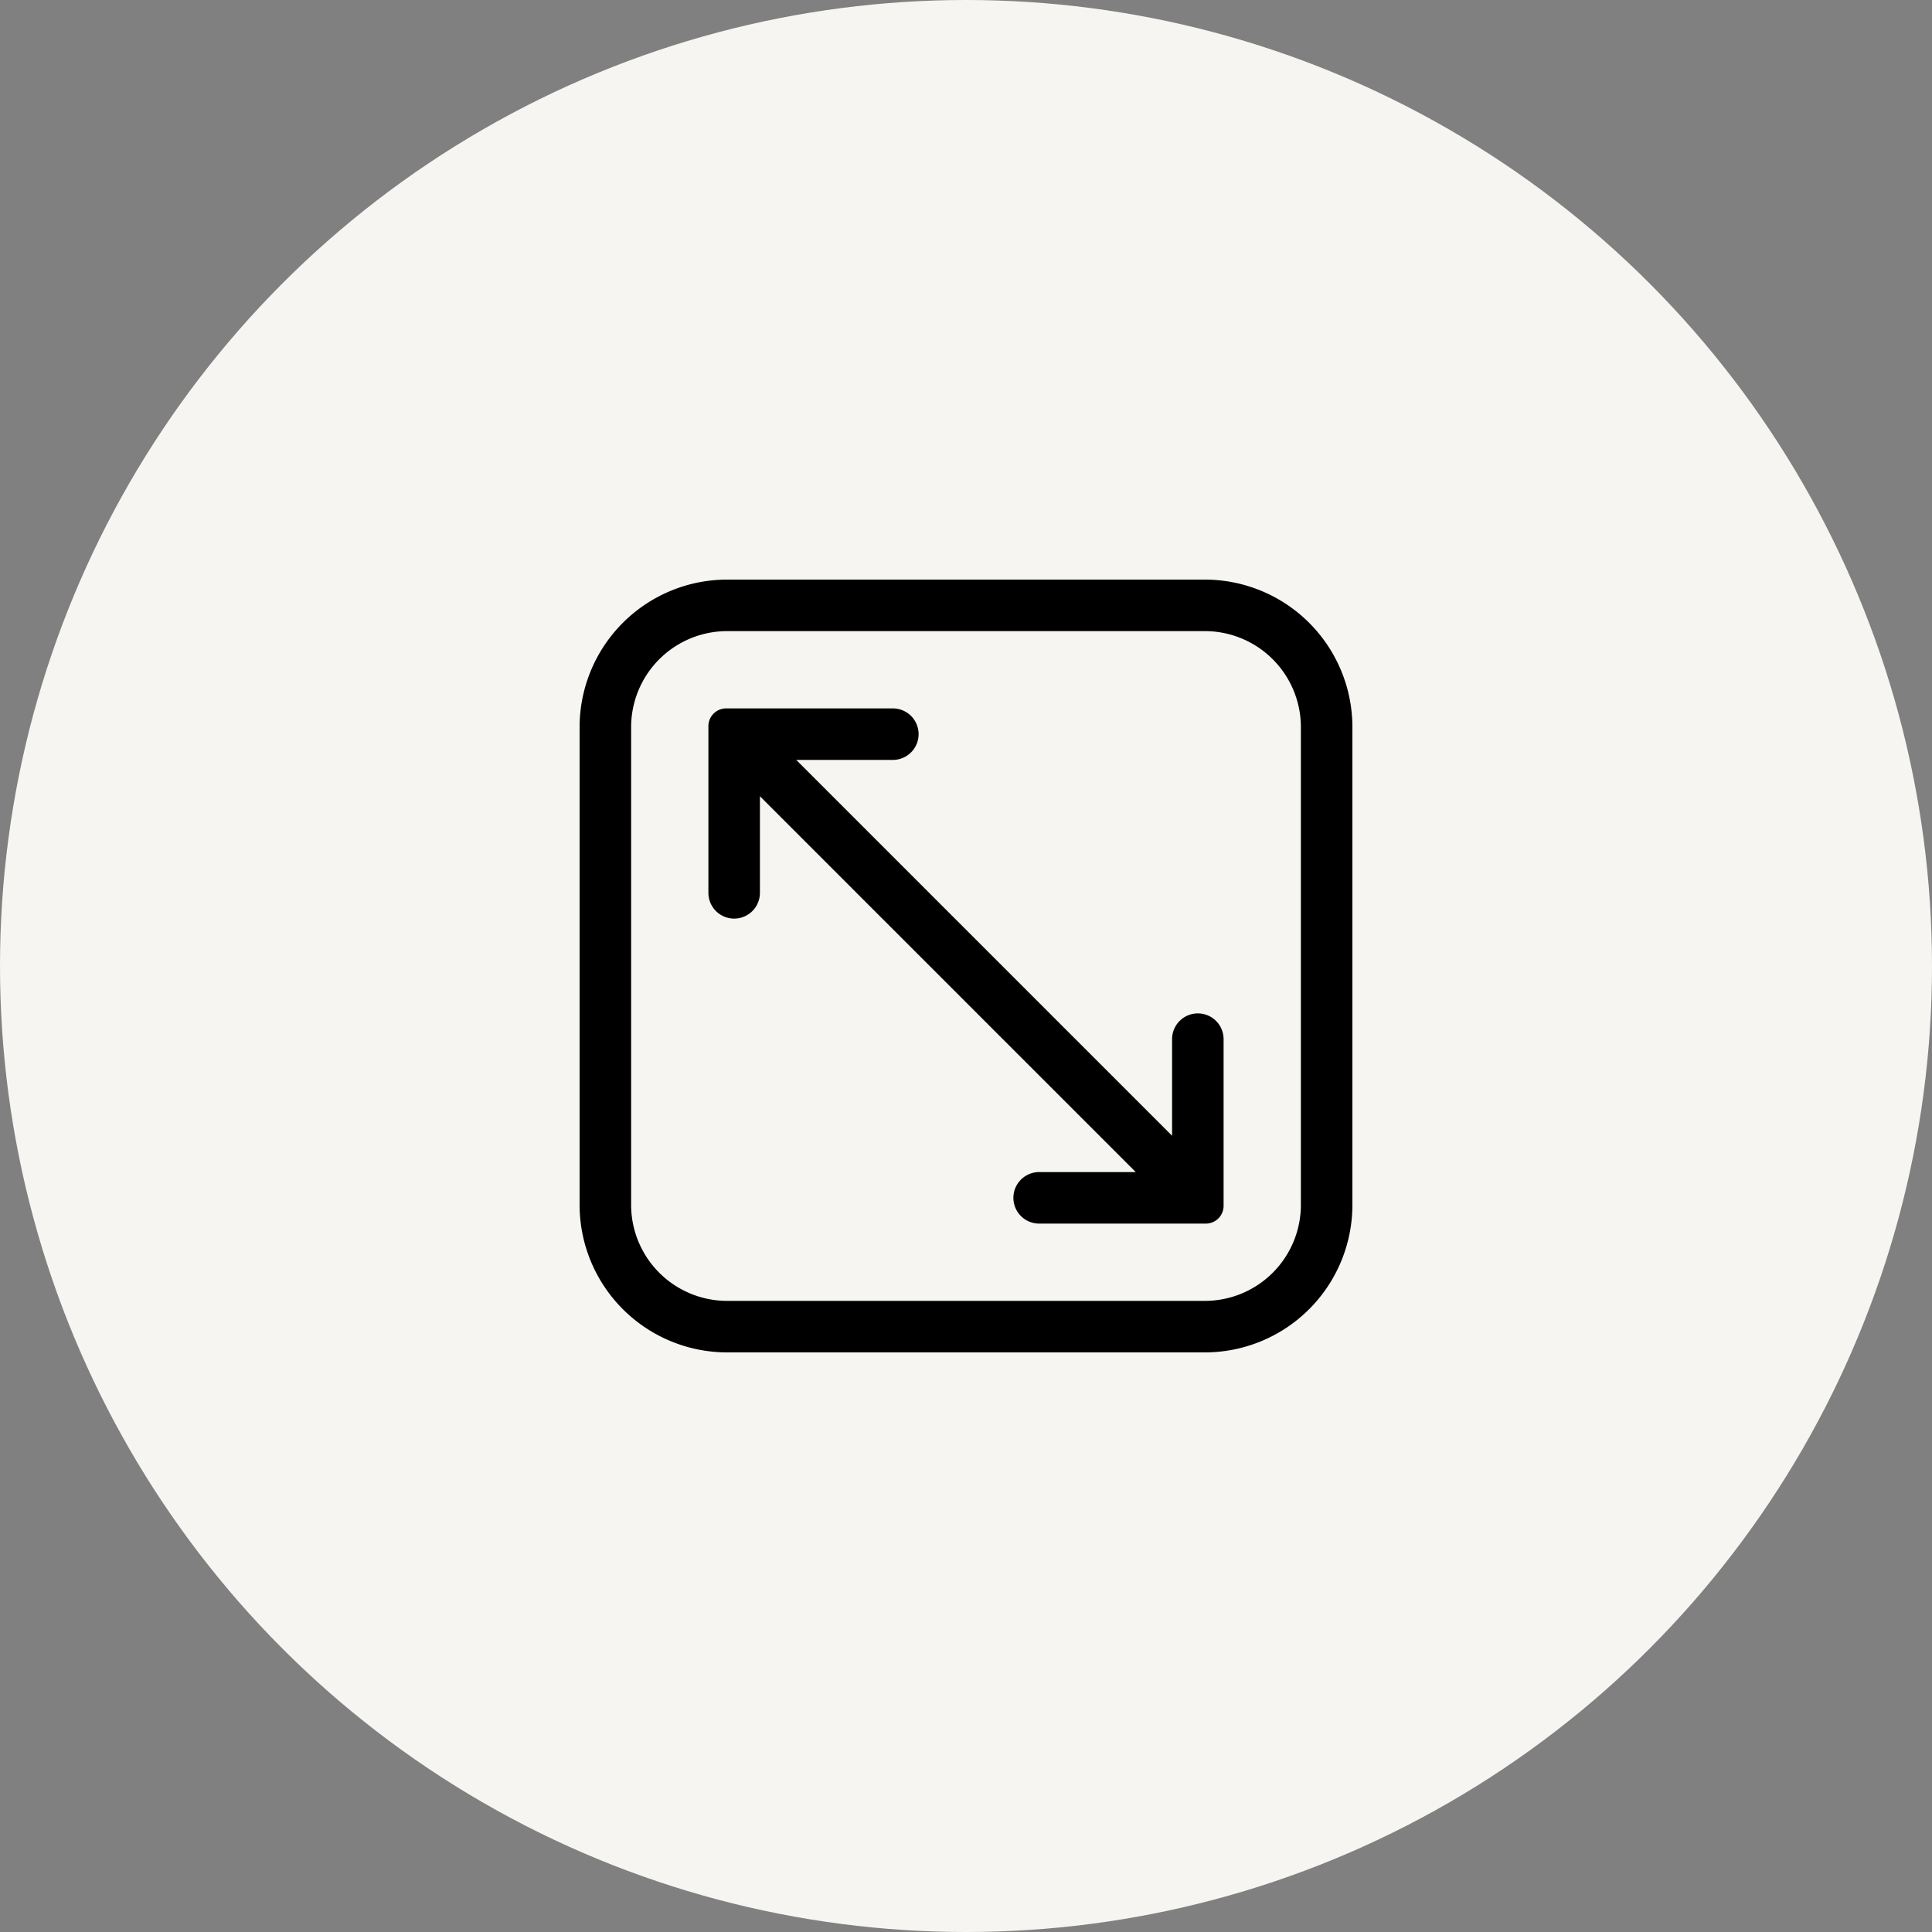
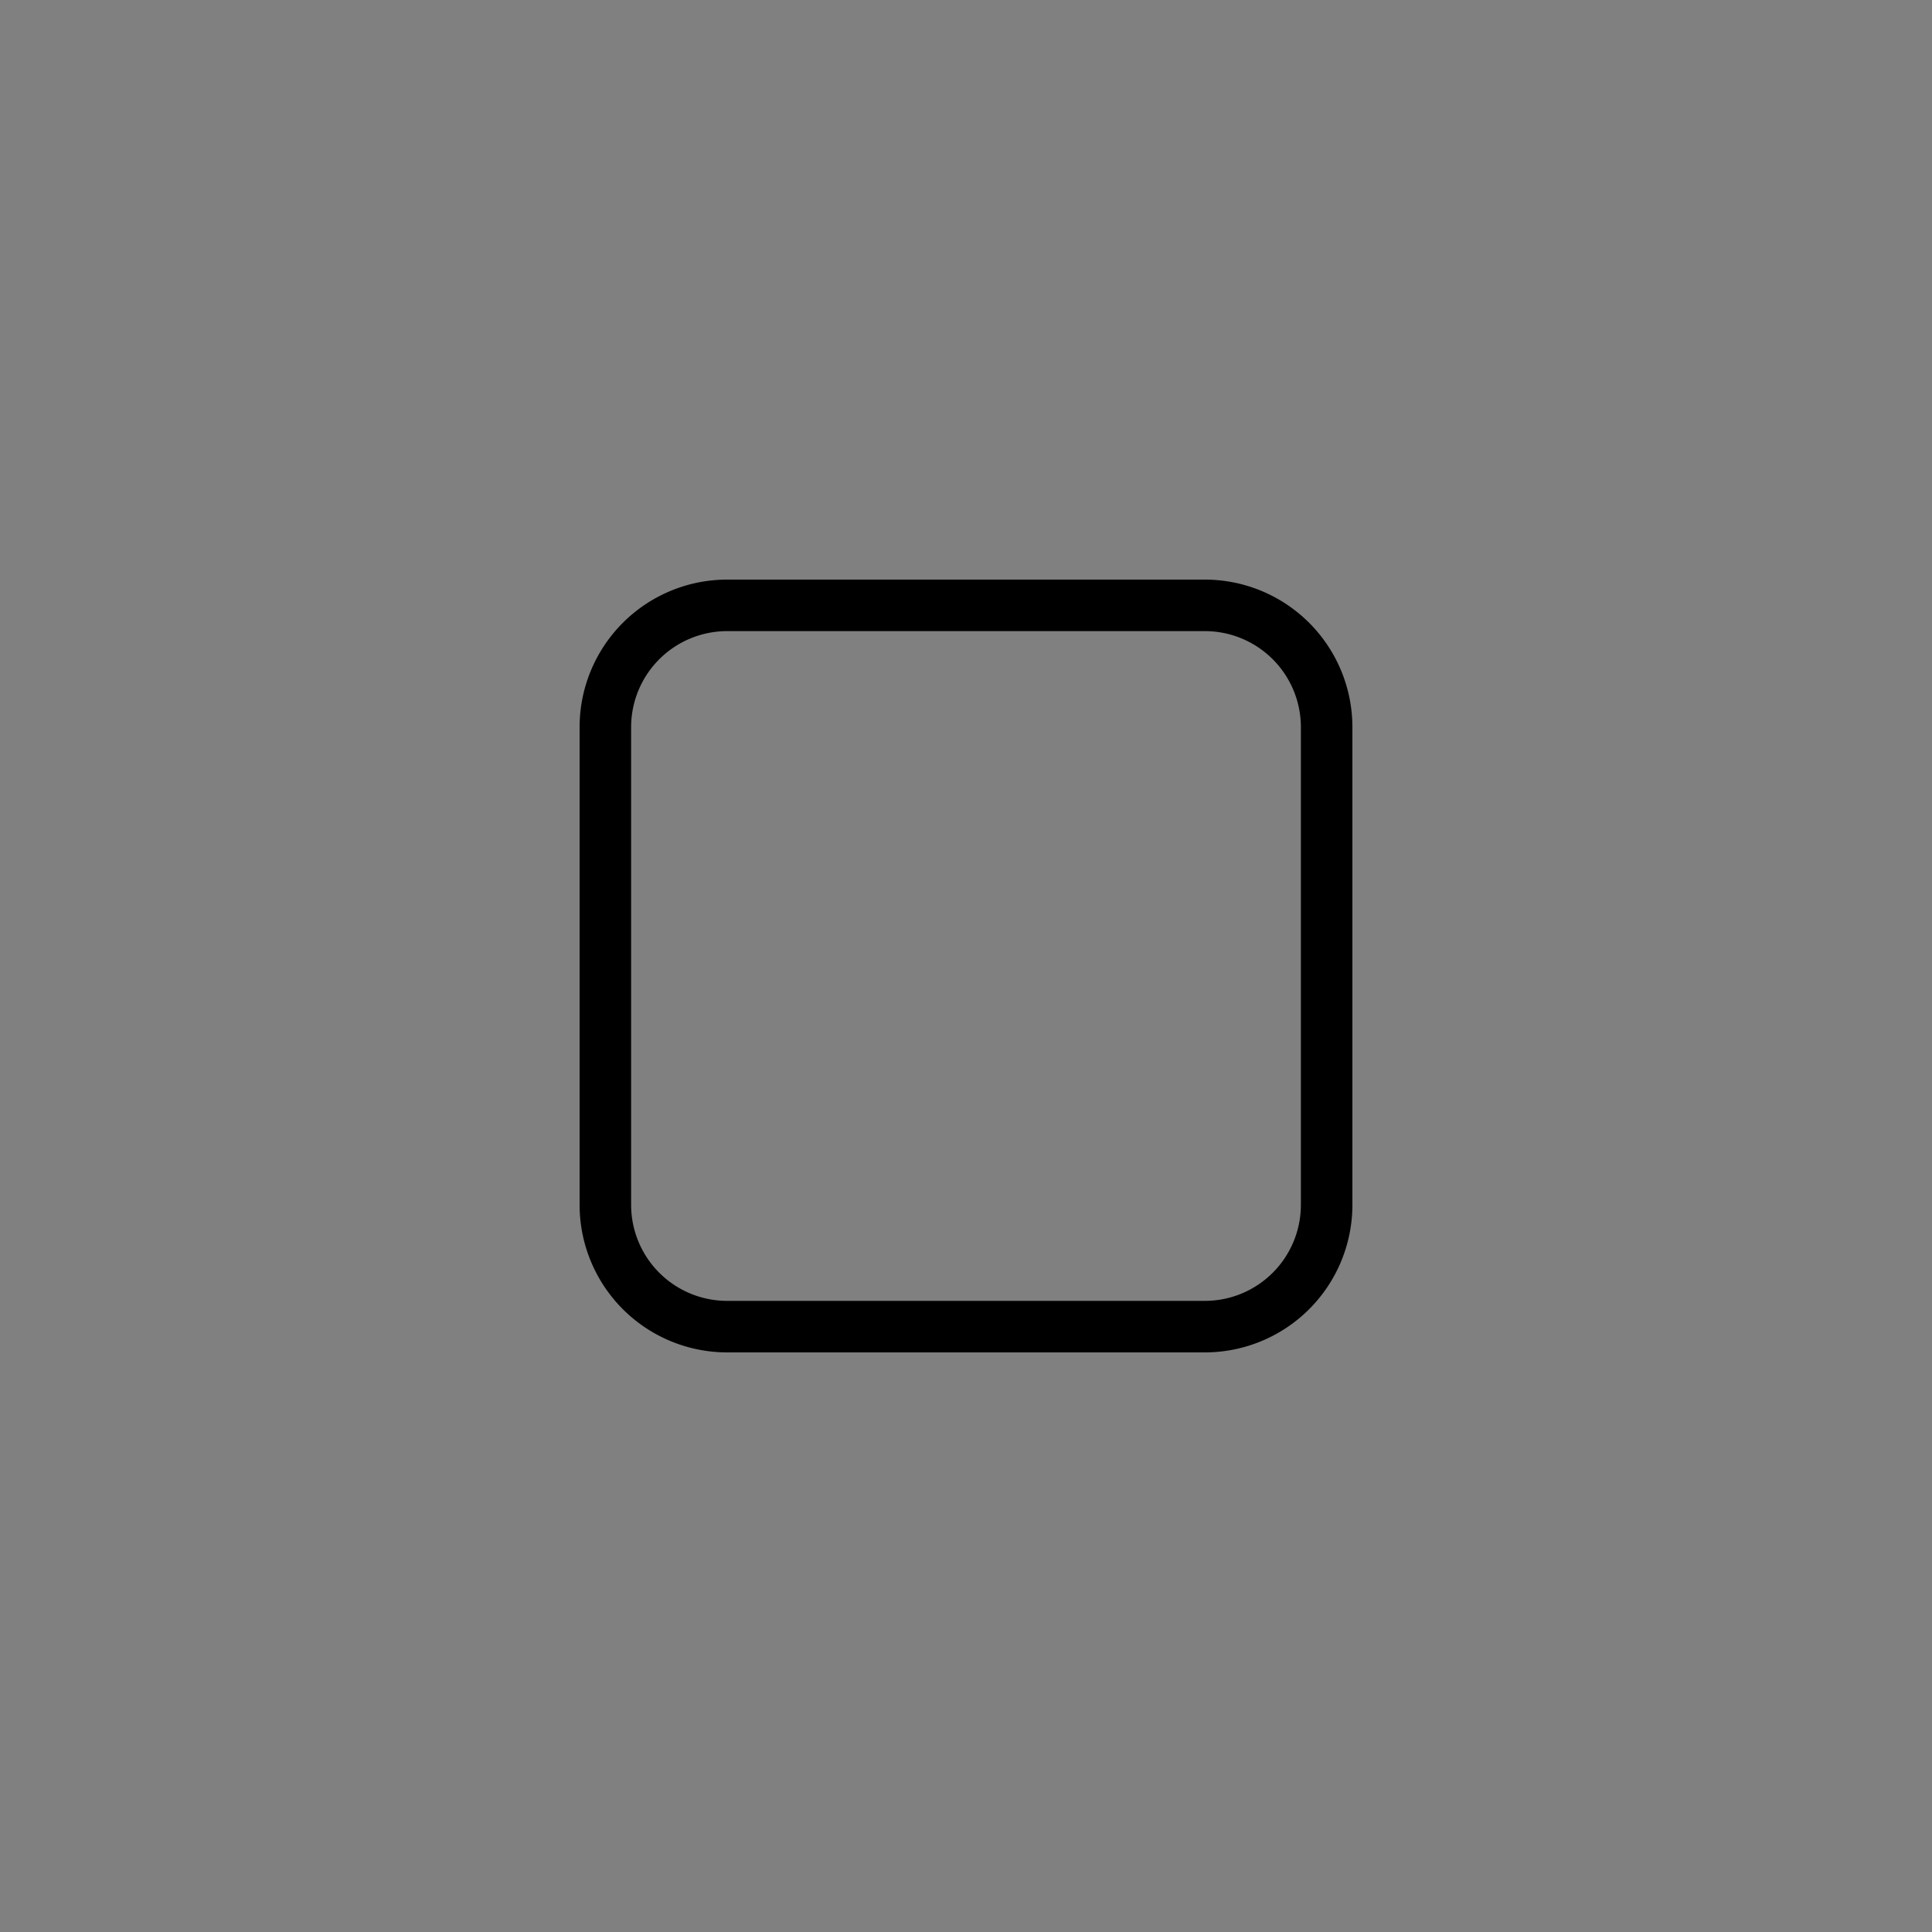
<svg xmlns="http://www.w3.org/2000/svg" width="60" height="60" viewBox="0 0 60 60">
  <rect x="0" y="0" width="60" height="60" fill="#808080" stroke="none" />
  <g id="icon-1" transform="translate(-555 -1312)">
-     <circle id="Ellipse_1" data-name="Ellipse 1" cx="30" cy="30" r="30" transform="translate(555 1312)" fill="#f7f5f1" />
    <g id="Layer_2" data-name="Layer 2" transform="translate(572 1329)">
-       <path id="Path_42" data-name="Path 42" d="M20.424,1H5.576A4.584,4.584,0,0,0,1,5.576V20.424A4.584,4.584,0,0,0,5.576,25H20.424A4.584,4.584,0,0,0,25,20.424V5.576A4.584,4.584,0,0,0,20.424,1ZM23.4,20.424A2.984,2.984,0,0,1,20.424,23.4H5.576A2.984,2.984,0,0,1,2.6,20.424V5.576A2.984,2.984,0,0,1,5.576,2.6H20.424A2.984,2.984,0,0,1,23.4,5.576Z" />
-       <path id="Path_43" data-name="Path 43" d="M21.2,15.472a.8.8,0,0,0-.8.8v3L8.728,7.6h3a.8.8,0,1,0,0-1.6H6.552A.552.552,0,0,0,6,6.552v5.176a.8.8,0,1,0,1.6,0v-3L19.272,20.4h-3a.8.8,0,1,0,0,1.6h5.176A.552.552,0,0,0,22,21.448V16.272A.8.8,0,0,0,21.2,15.472Z" transform="translate(-1 -1)" />
+       <path id="Path_42" data-name="Path 42" d="M20.424,1H5.576A4.584,4.584,0,0,0,1,5.576V20.424A4.584,4.584,0,0,0,5.576,25H20.424A4.584,4.584,0,0,0,25,20.424V5.576A4.584,4.584,0,0,0,20.424,1M23.4,20.424A2.984,2.984,0,0,1,20.424,23.4H5.576A2.984,2.984,0,0,1,2.6,20.424V5.576A2.984,2.984,0,0,1,5.576,2.6H20.424A2.984,2.984,0,0,1,23.4,5.576Z" />
    </g>
  </g>
</svg>